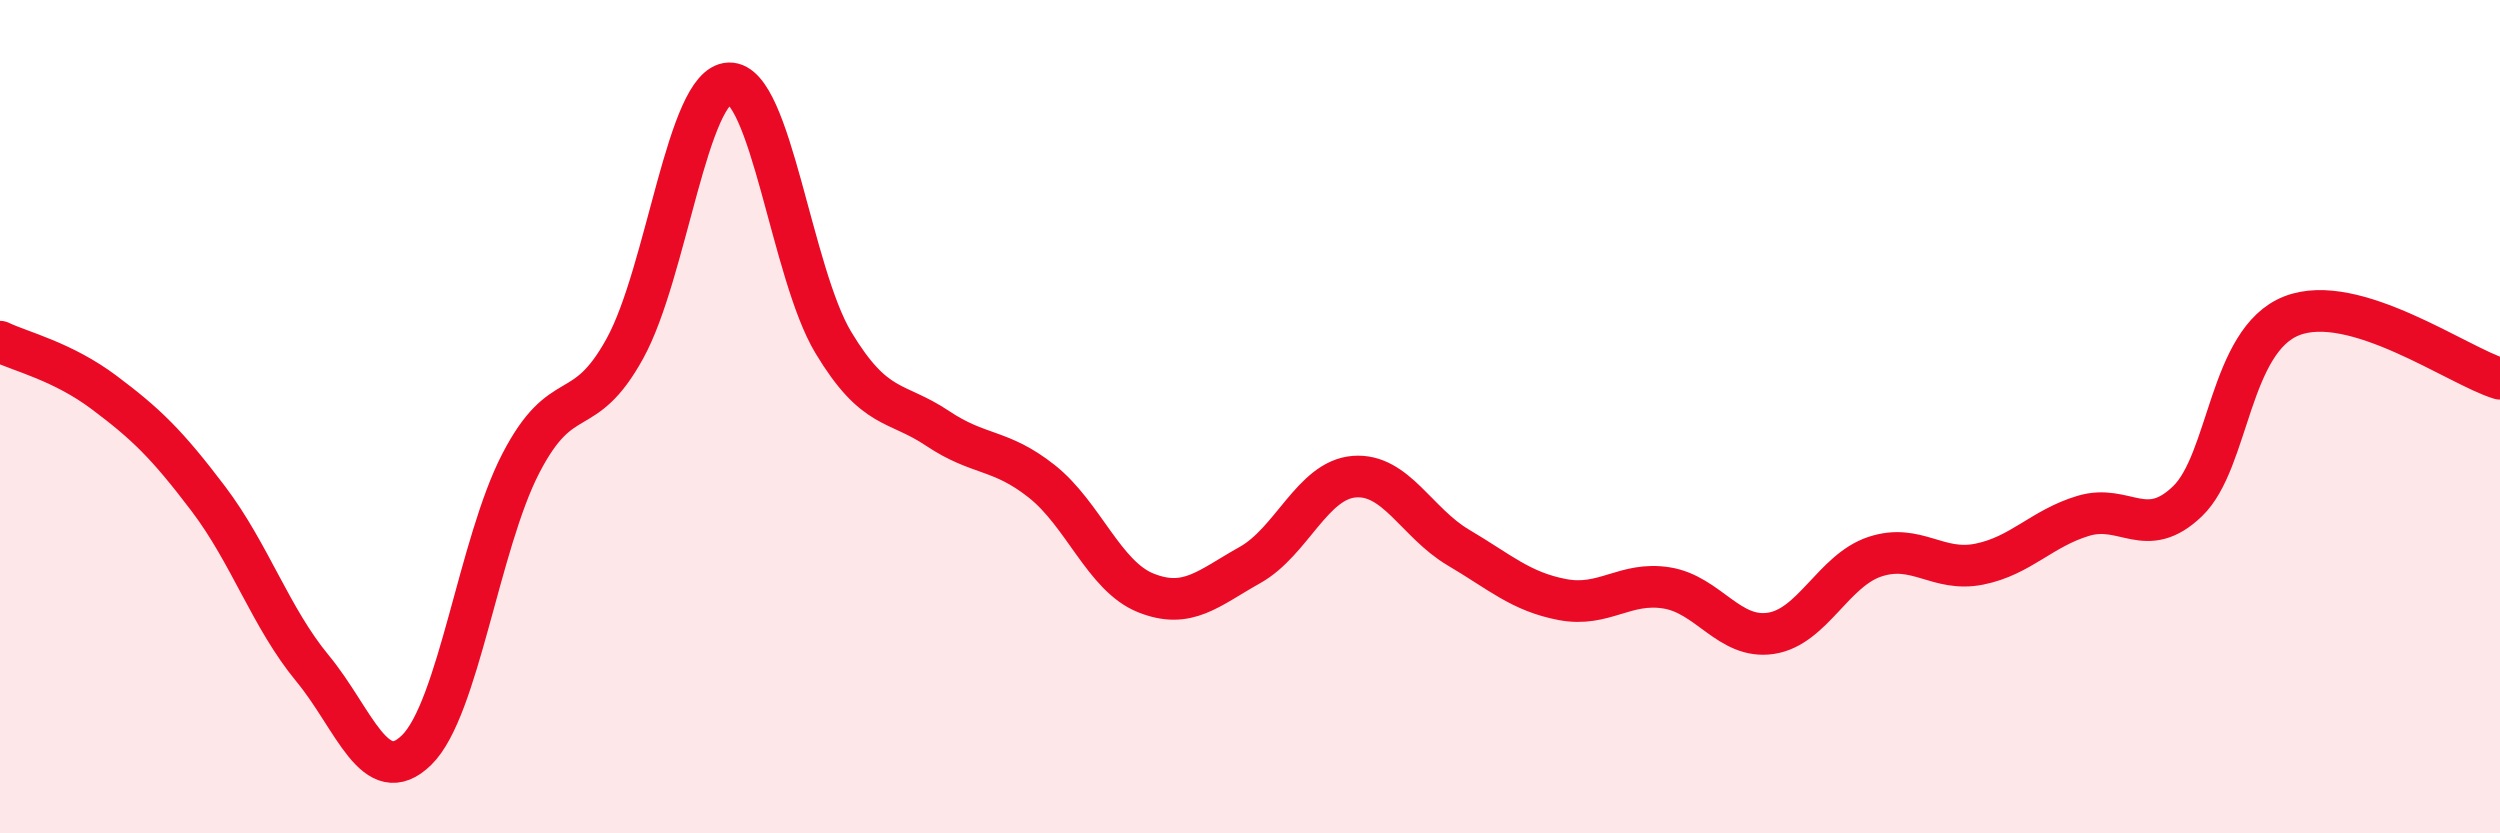
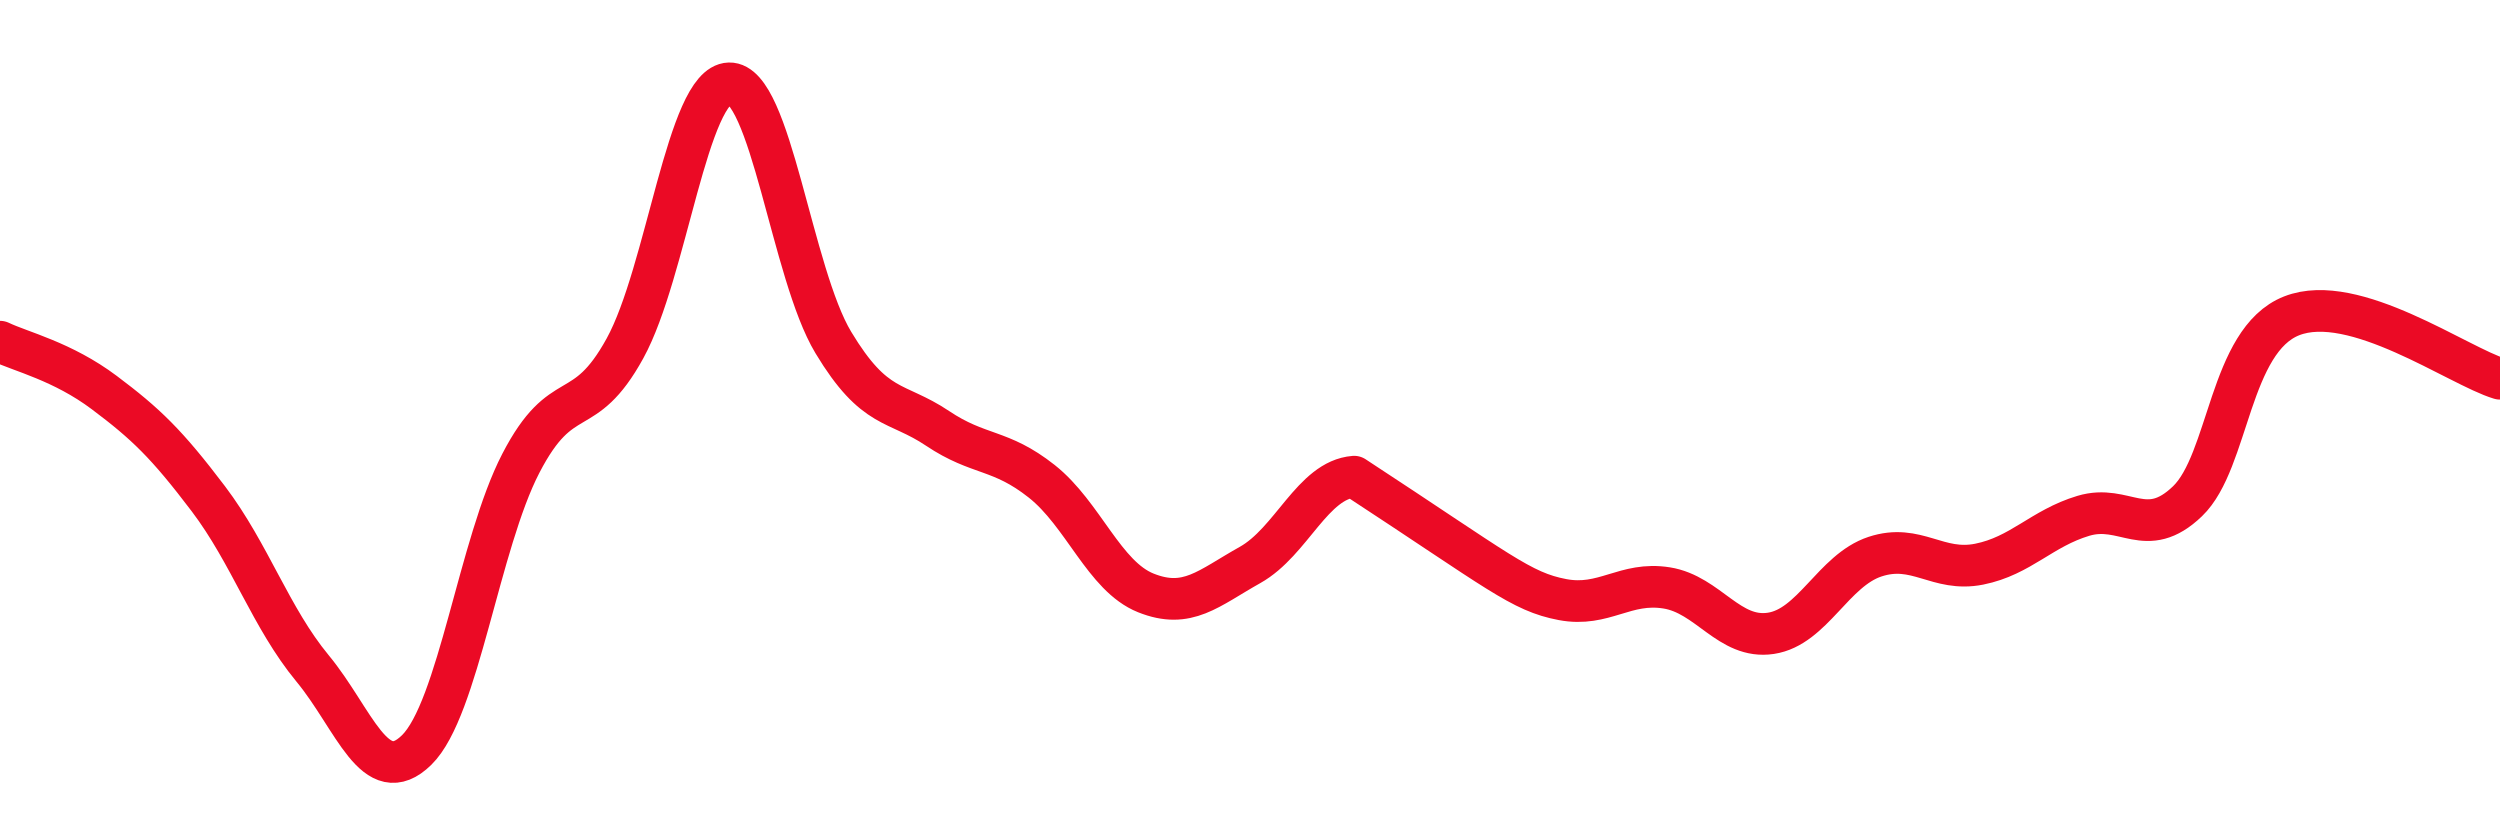
<svg xmlns="http://www.w3.org/2000/svg" width="60" height="20" viewBox="0 0 60 20">
-   <path d="M 0,8.2 C 0.5,8.44 1.5,8.67 2.5,9.42 C 3.5,10.17 4,10.65 5,11.97 C 6,13.29 6.5,14.83 7.5,16.04 C 8.5,17.25 9,18.98 10,18 C 11,17.02 11.5,13.05 12.5,11.12 C 13.5,9.19 14,10.18 15,8.36 C 16,6.54 16.5,2.03 17.5,2 C 18.5,1.97 19,6.56 20,8.22 C 21,9.88 21.5,9.61 22.5,10.28 C 23.5,10.95 24,10.76 25,11.55 C 26,12.34 26.5,13.83 27.5,14.23 C 28.5,14.63 29,14.12 30,13.56 C 31,13 31.5,11.52 32.5,11.44 C 33.5,11.36 34,12.55 35,13.14 C 36,13.73 36.5,14.2 37.5,14.39 C 38.5,14.58 39,13.95 40,14.11 C 41,14.27 41.5,15.35 42.5,15.2 C 43.5,15.05 44,13.69 45,13.36 C 46,13.03 46.5,13.74 47.5,13.54 C 48.5,13.34 49,12.68 50,12.38 C 51,12.08 51.5,12.99 52.5,12.03 C 53.5,11.07 53.5,8.17 55,7.58 C 56.5,6.99 59,8.79 60,9.09L60 20L0 20Z" fill="#EB0A25" opacity="0.1" stroke-linecap="round" stroke-linejoin="round" />
-   <path d="M 0,8.2 C 0.5,8.44 1.5,8.67 2.5,9.42 C 3.5,10.17 4,10.65 5,11.97 C 6,13.29 6.5,14.83 7.5,16.04 C 8.5,17.25 9,18.98 10,18 C 11,17.02 11.5,13.05 12.5,11.12 C 13.5,9.19 14,10.18 15,8.36 C 16,6.54 16.5,2.03 17.5,2 C 18.5,1.97 19,6.56 20,8.22 C 21,9.88 21.5,9.61 22.5,10.28 C 23.5,10.95 24,10.76 25,11.55 C 26,12.34 26.5,13.83 27.5,14.23 C 28.5,14.63 29,14.12 30,13.56 C 31,13 31.5,11.52 32.5,11.44 C 33.5,11.36 34,12.55 35,13.14 C 36,13.73 36.5,14.2 37.5,14.39 C 38.5,14.58 39,13.95 40,14.11 C 41,14.27 41.5,15.35 42.5,15.2 C 43.5,15.05 44,13.69 45,13.36 C 46,13.03 46.5,13.74 47.5,13.54 C 48.5,13.34 49,12.68 50,12.38 C 51,12.08 51.5,12.99 52.5,12.03 C 53.5,11.07 53.5,8.17 55,7.58 C 56.5,6.99 59,8.79 60,9.09" stroke="#EB0A25" stroke-width="1" fill="none" stroke-linecap="round" stroke-linejoin="round" />
+   <path d="M 0,8.2 C 0.5,8.44 1.5,8.67 2.5,9.42 C 3.5,10.17 4,10.65 5,11.97 C 6,13.29 6.5,14.83 7.5,16.04 C 8.5,17.25 9,18.98 10,18 C 11,17.02 11.5,13.05 12.5,11.12 C 13.5,9.19 14,10.18 15,8.36 C 16,6.54 16.5,2.03 17.5,2 C 18.5,1.97 19,6.56 20,8.22 C 21,9.88 21.5,9.61 22.5,10.28 C 23.5,10.95 24,10.76 25,11.55 C 26,12.34 26.5,13.83 27.5,14.23 C 28.5,14.63 29,14.12 30,13.56 C 31,13 31.5,11.52 32.5,11.44 C 36,13.73 36.5,14.2 37.5,14.39 C 38.5,14.58 39,13.95 40,14.11 C 41,14.27 41.5,15.35 42.5,15.2 C 43.5,15.05 44,13.69 45,13.36 C 46,13.03 46.5,13.74 47.5,13.54 C 48.5,13.34 49,12.68 50,12.38 C 51,12.08 51.5,12.99 52.5,12.03 C 53.5,11.07 53.5,8.17 55,7.58 C 56.5,6.99 59,8.79 60,9.09" stroke="#EB0A25" stroke-width="1" fill="none" stroke-linecap="round" stroke-linejoin="round" />
</svg>